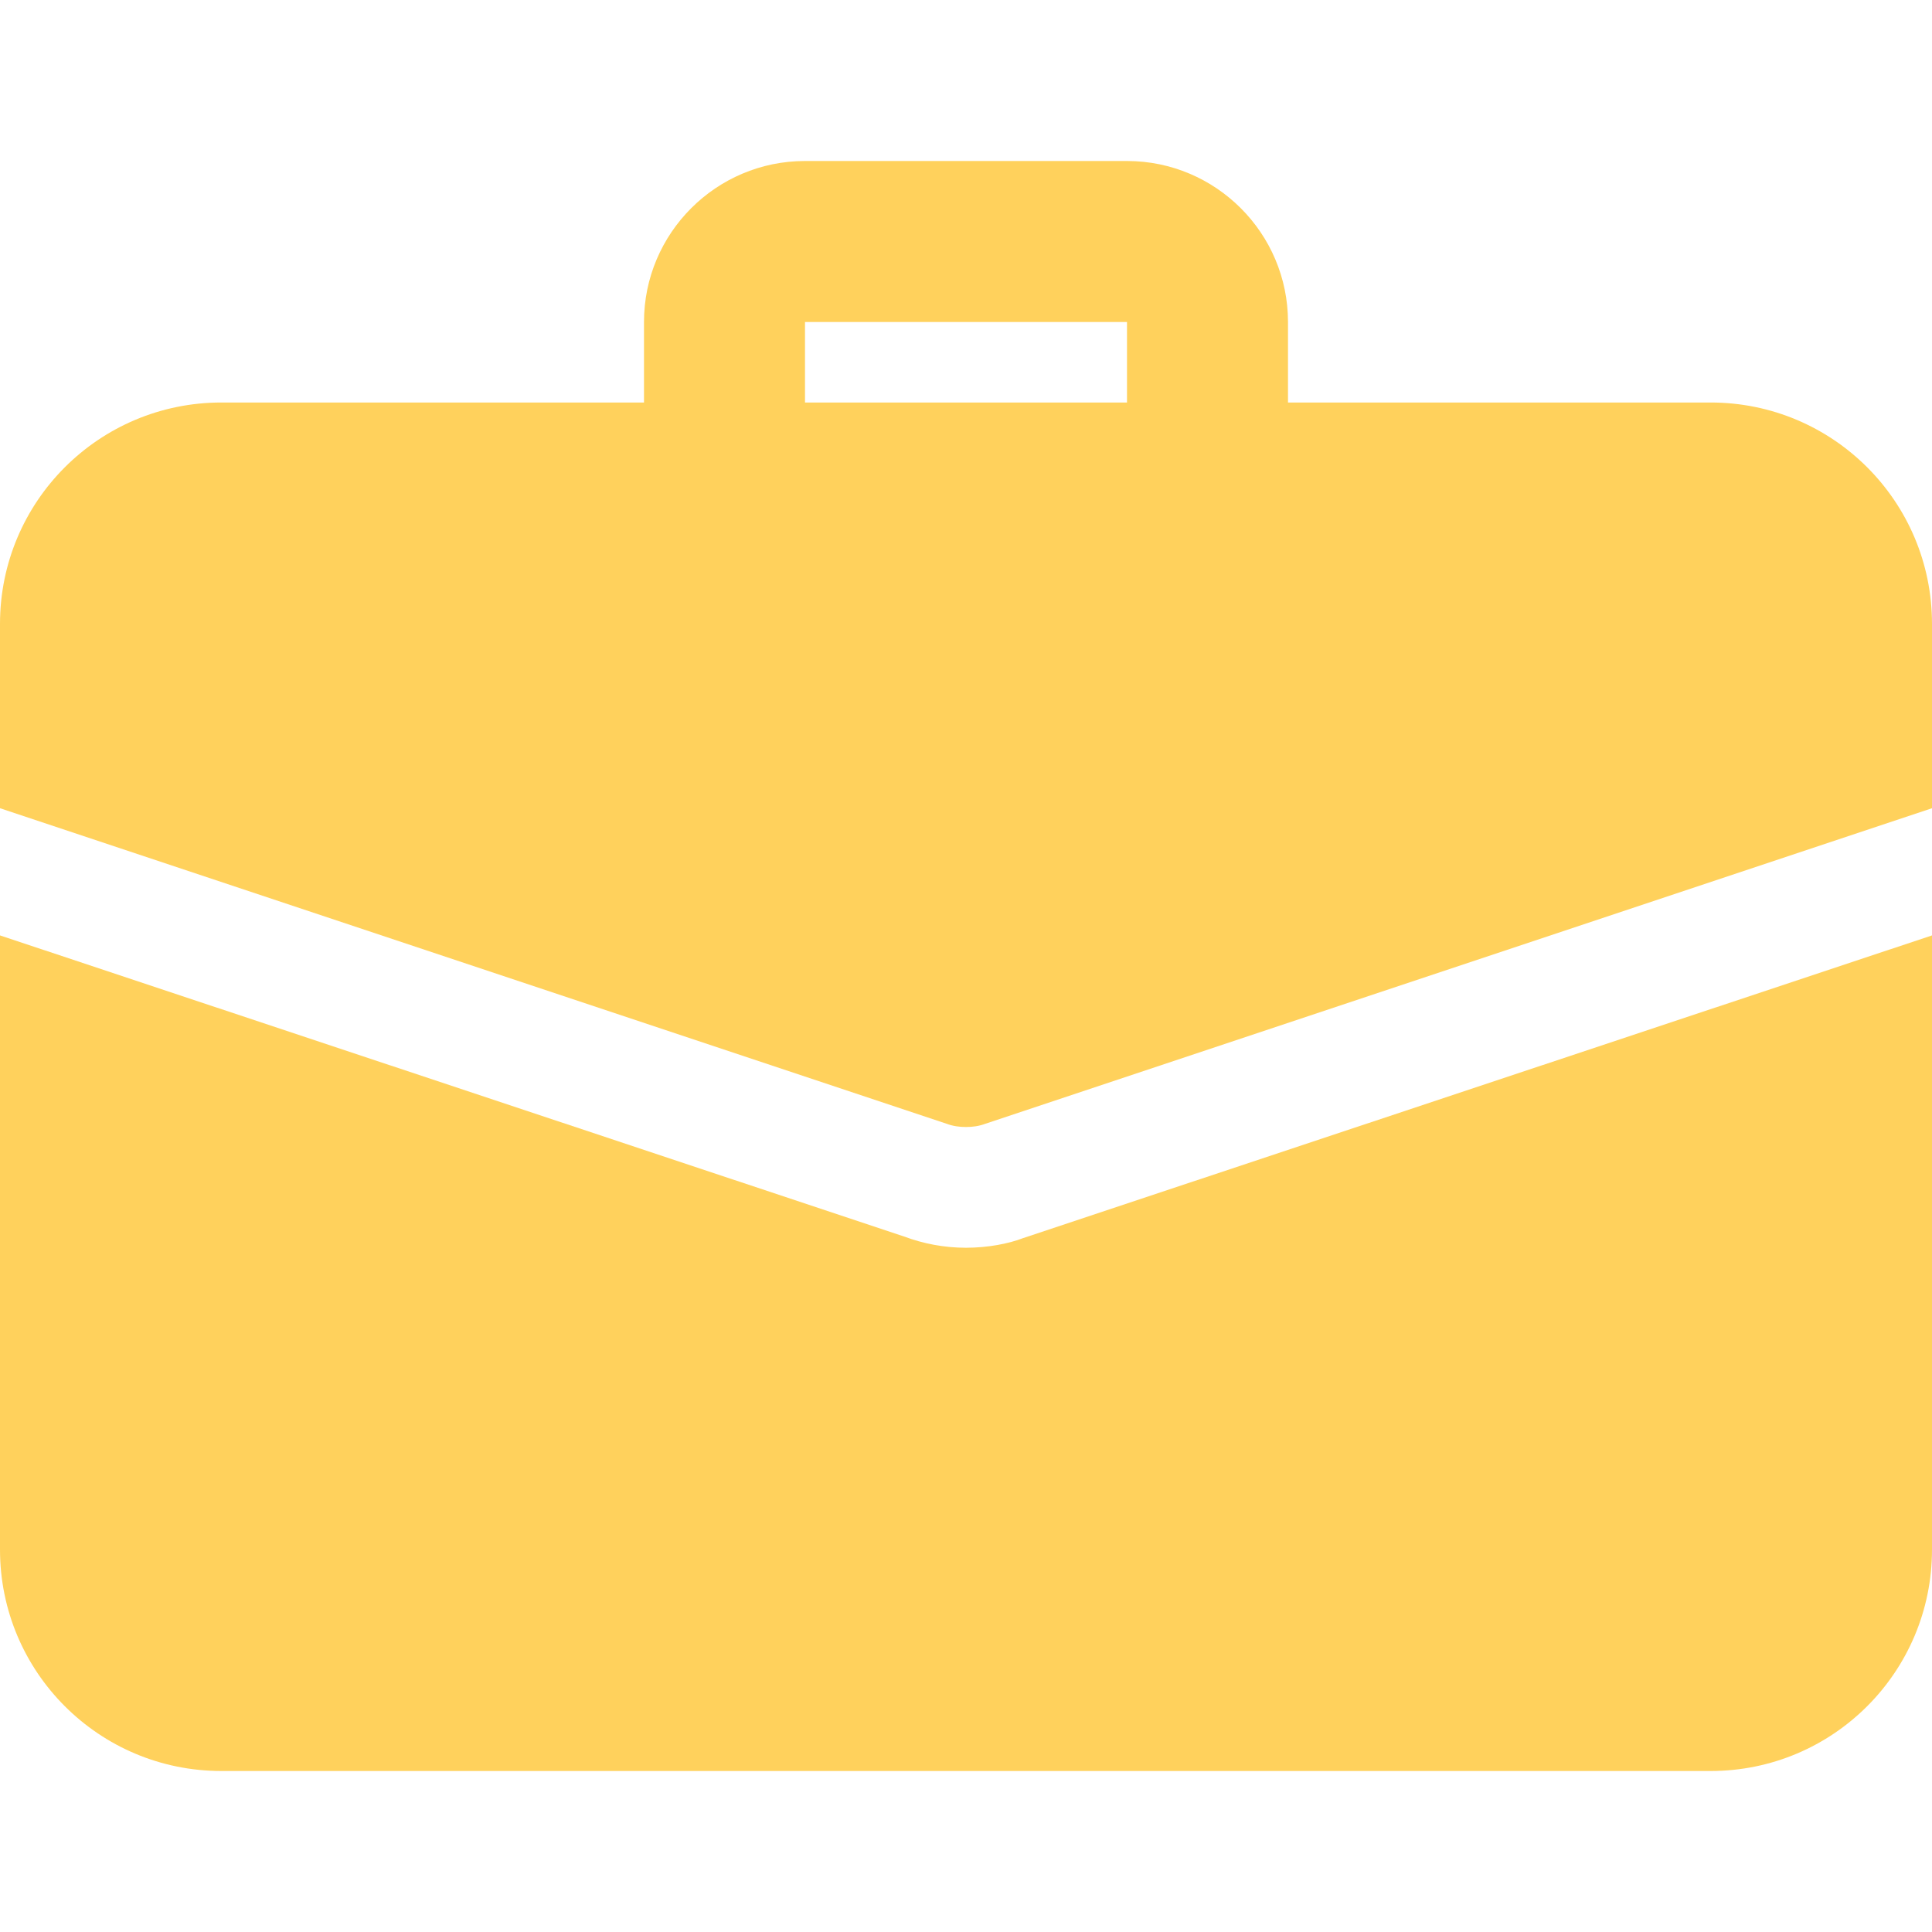
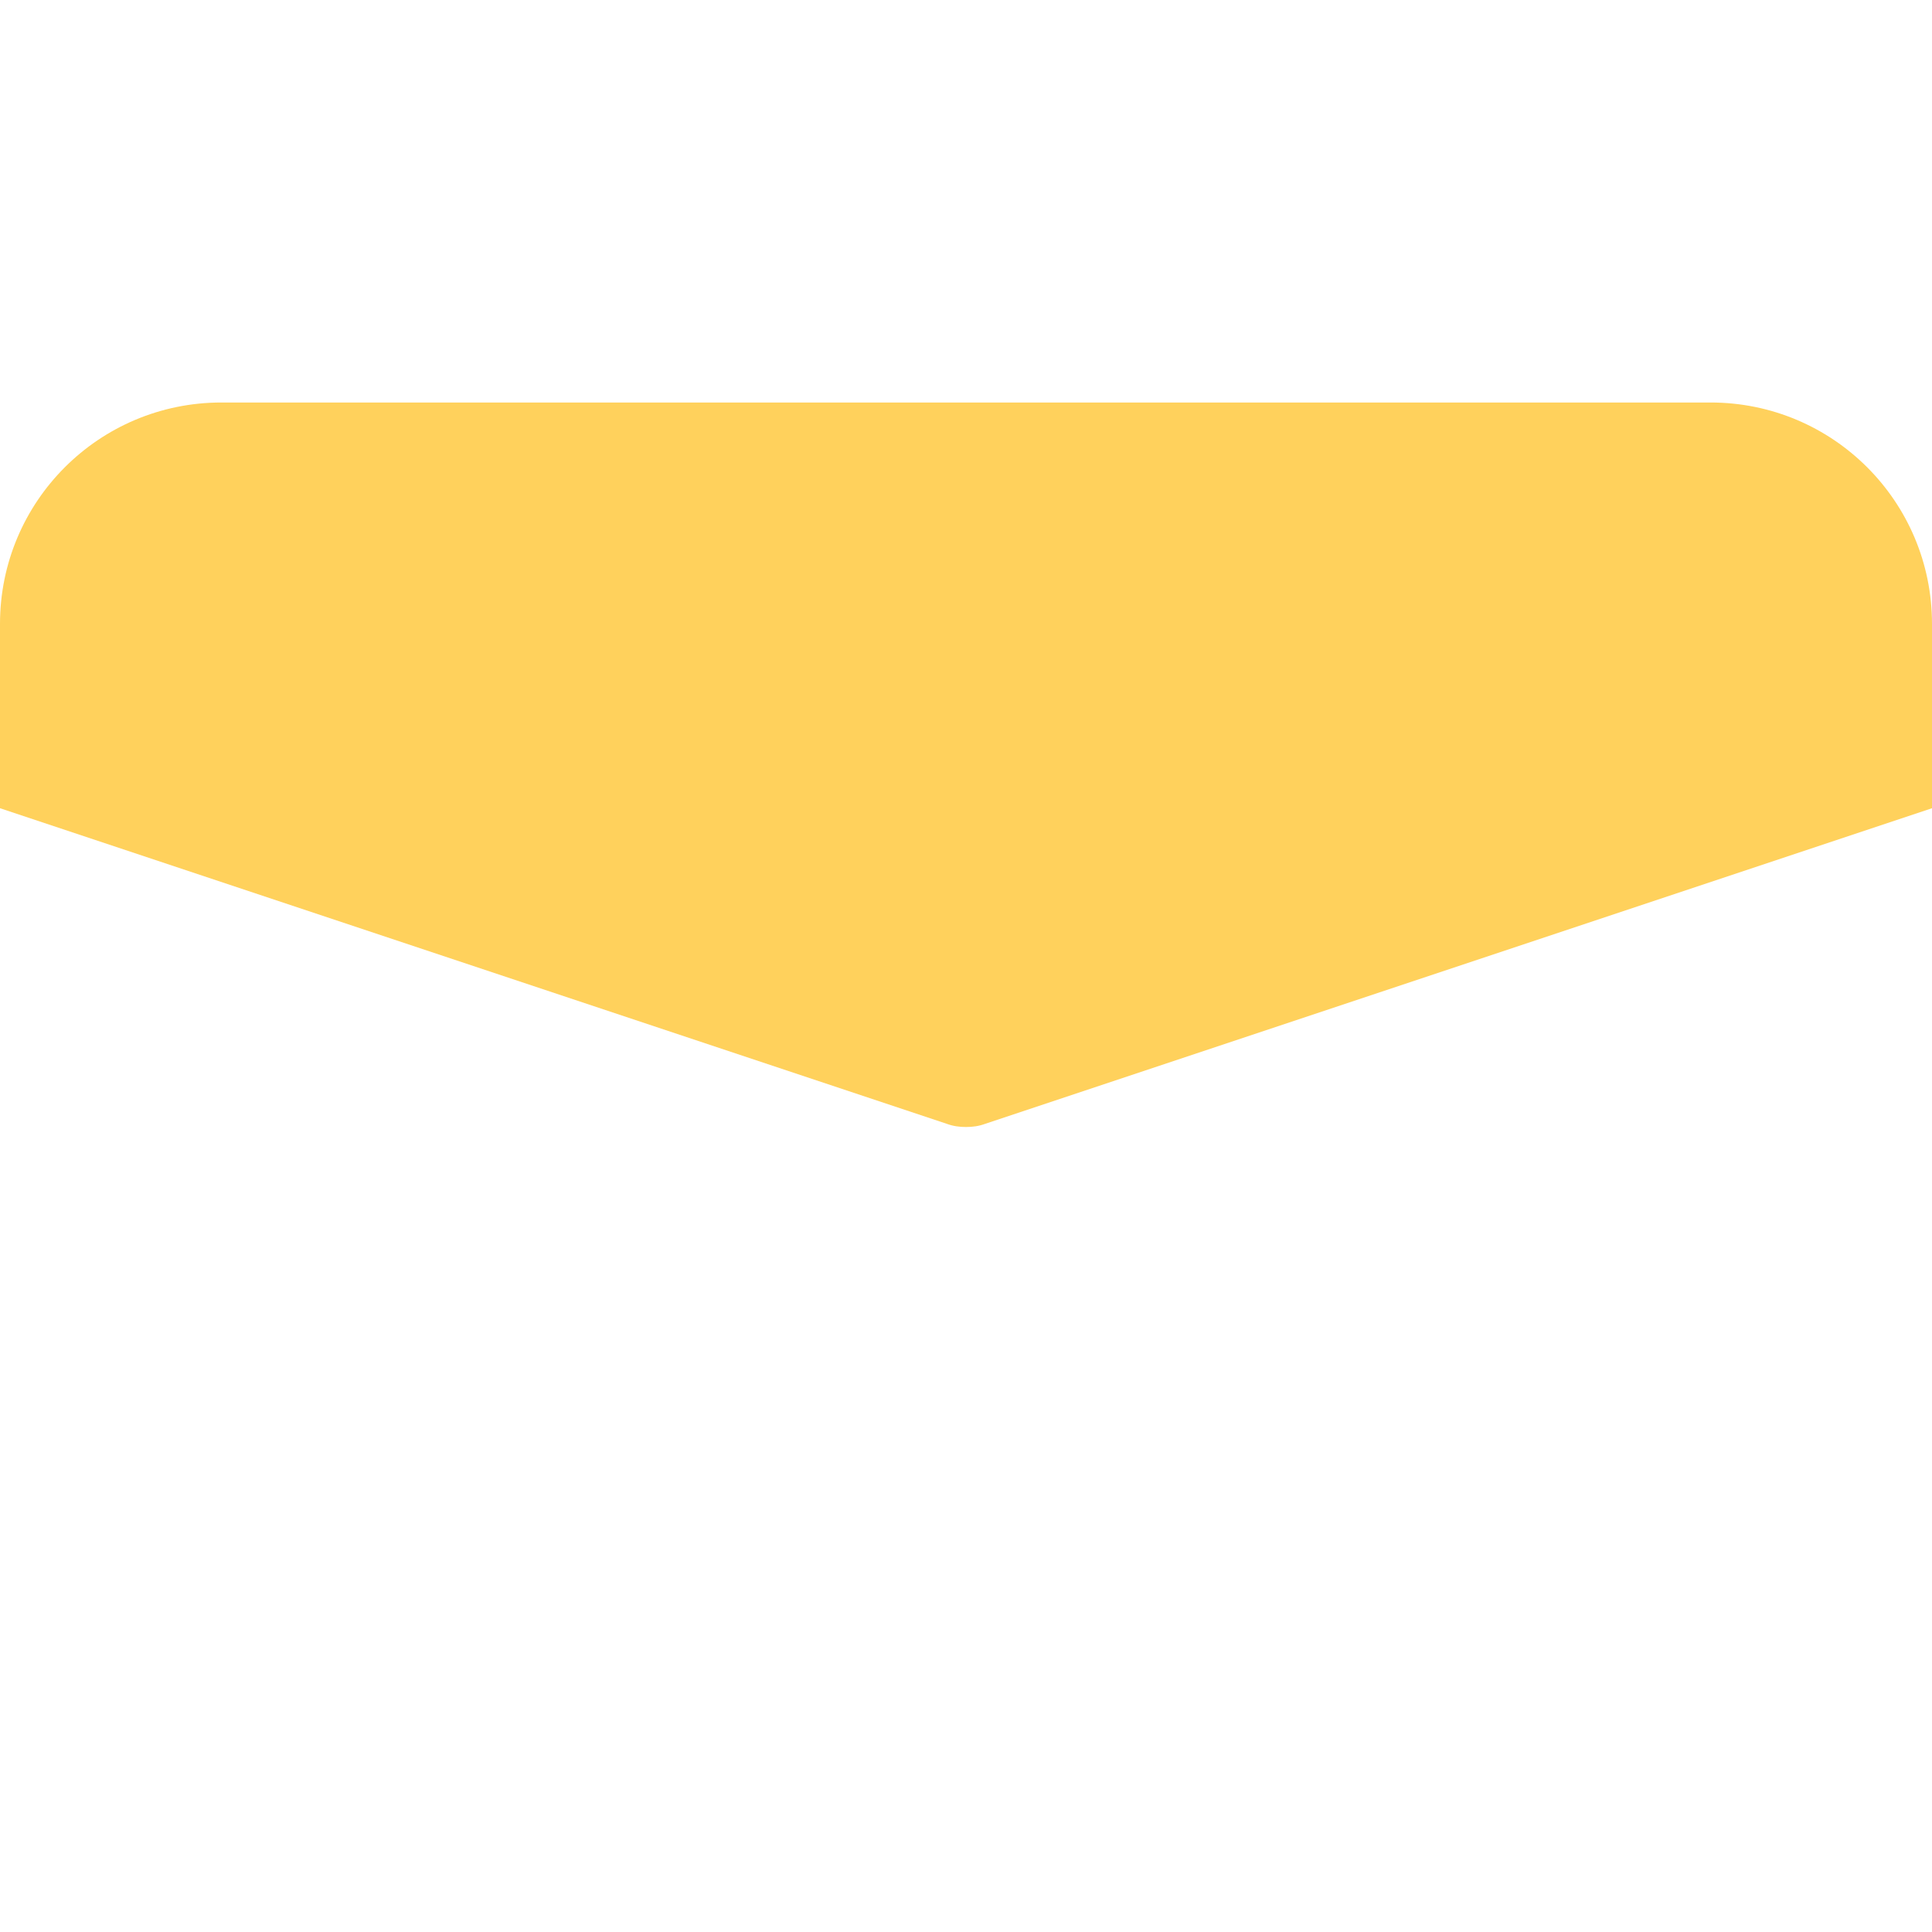
<svg xmlns="http://www.w3.org/2000/svg" id="bold" enable-background="new 0 0 24 24" height="512" viewBox="0 0 24 24" width="512">
  <g>
-     <path d="m15 6.5c-.552 0-1-.448-1-1v-1.5h-4v1.5c0 .552-.448 1-1 1s-1-.448-1-1v-1.5c0-1.103.897-2 2-2h4c1.103 0 2 .897 2 2v1.5c0 .552-.448 1-1 1z" data-original="#000000" class="active-path" data-old_color="#000000" style="fill:#FFD15C" />
-     <path d="m12.71 15.38c-.18.07-.44.12-.71.12s-.53-.05-.77-.14l-11.23-3.74v7.63c0 1.52 1.23 2.75 2.75 2.75h18.5c1.52 0 2.75-1.23 2.75-2.75v-7.63z" data-original="#000000" class="active-path" data-old_color="#000000" style="fill:#FFD15C" />
    <path d="m24 7.75v2.29l-11.76 3.92c-.08.03-.16.04-.24.04s-.16-.01-.24-.04l-11.76-3.92v-2.29c0-1.52 1.23-2.75 2.75-2.75h18.5c1.52 0 2.75 1.23 2.75 2.75z" data-original="#000000" class="active-path" data-old_color="#000000" style="fill:#FFD15C" />
  </g>
</svg>